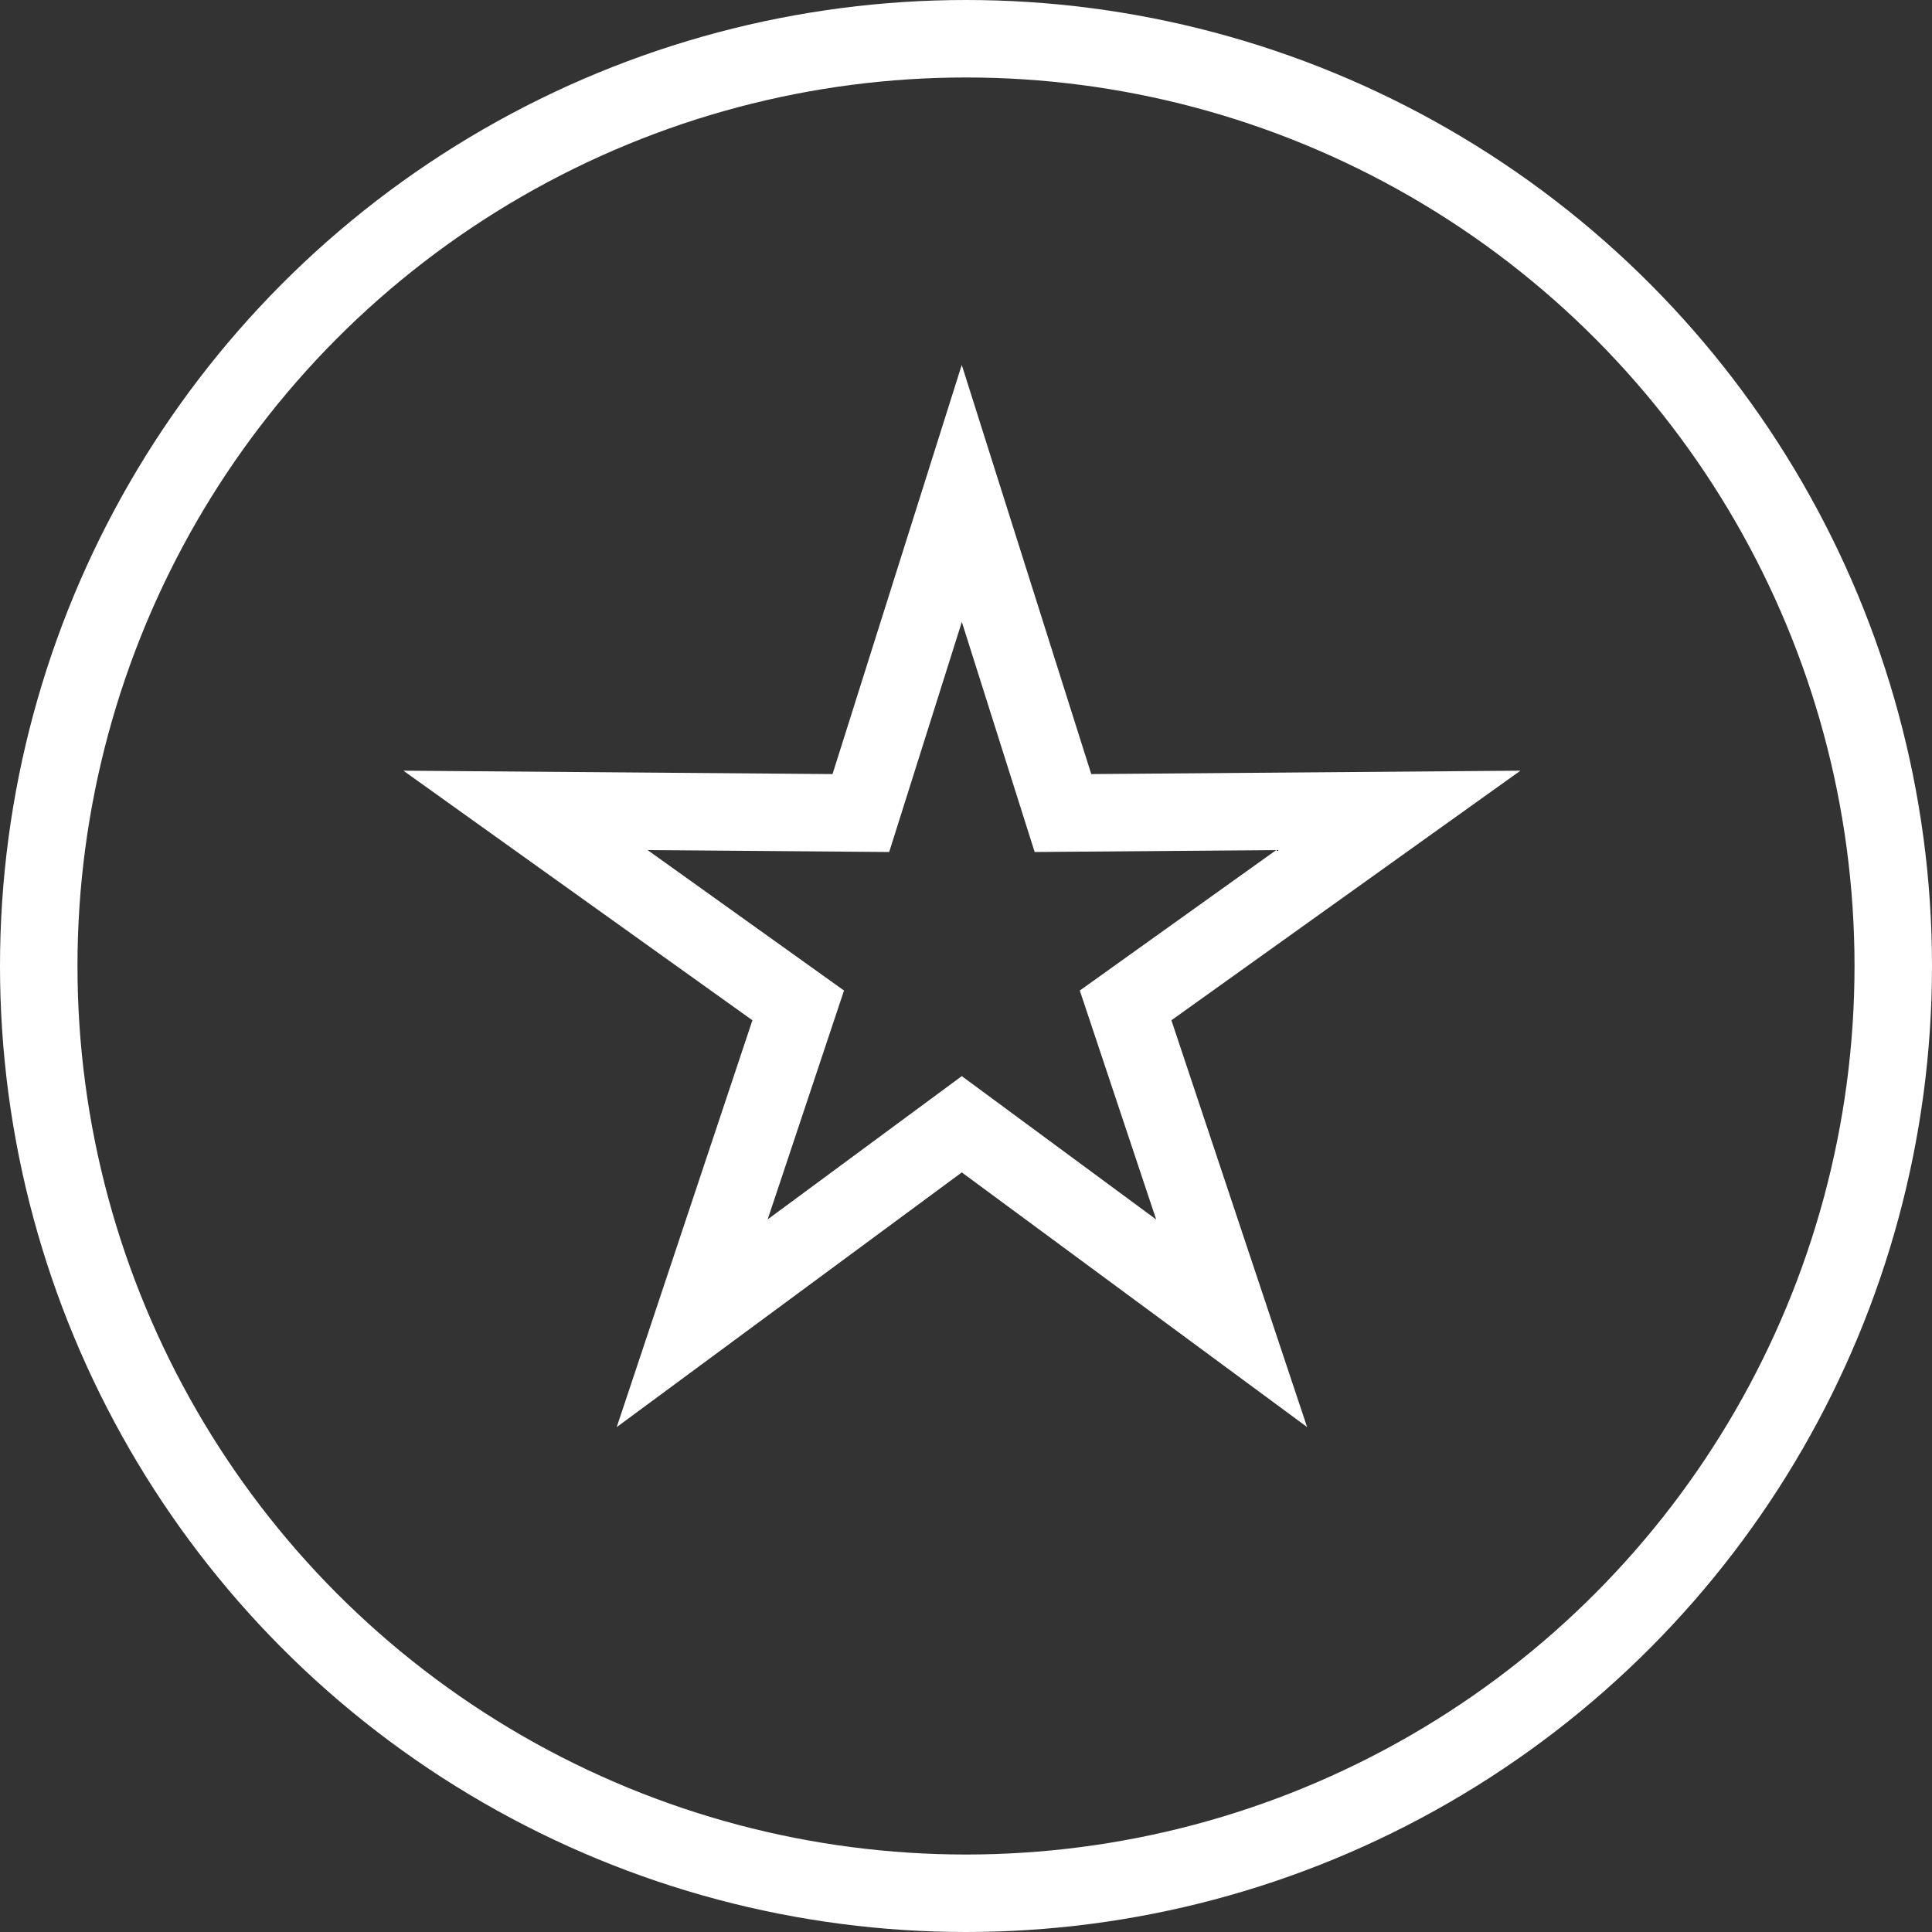
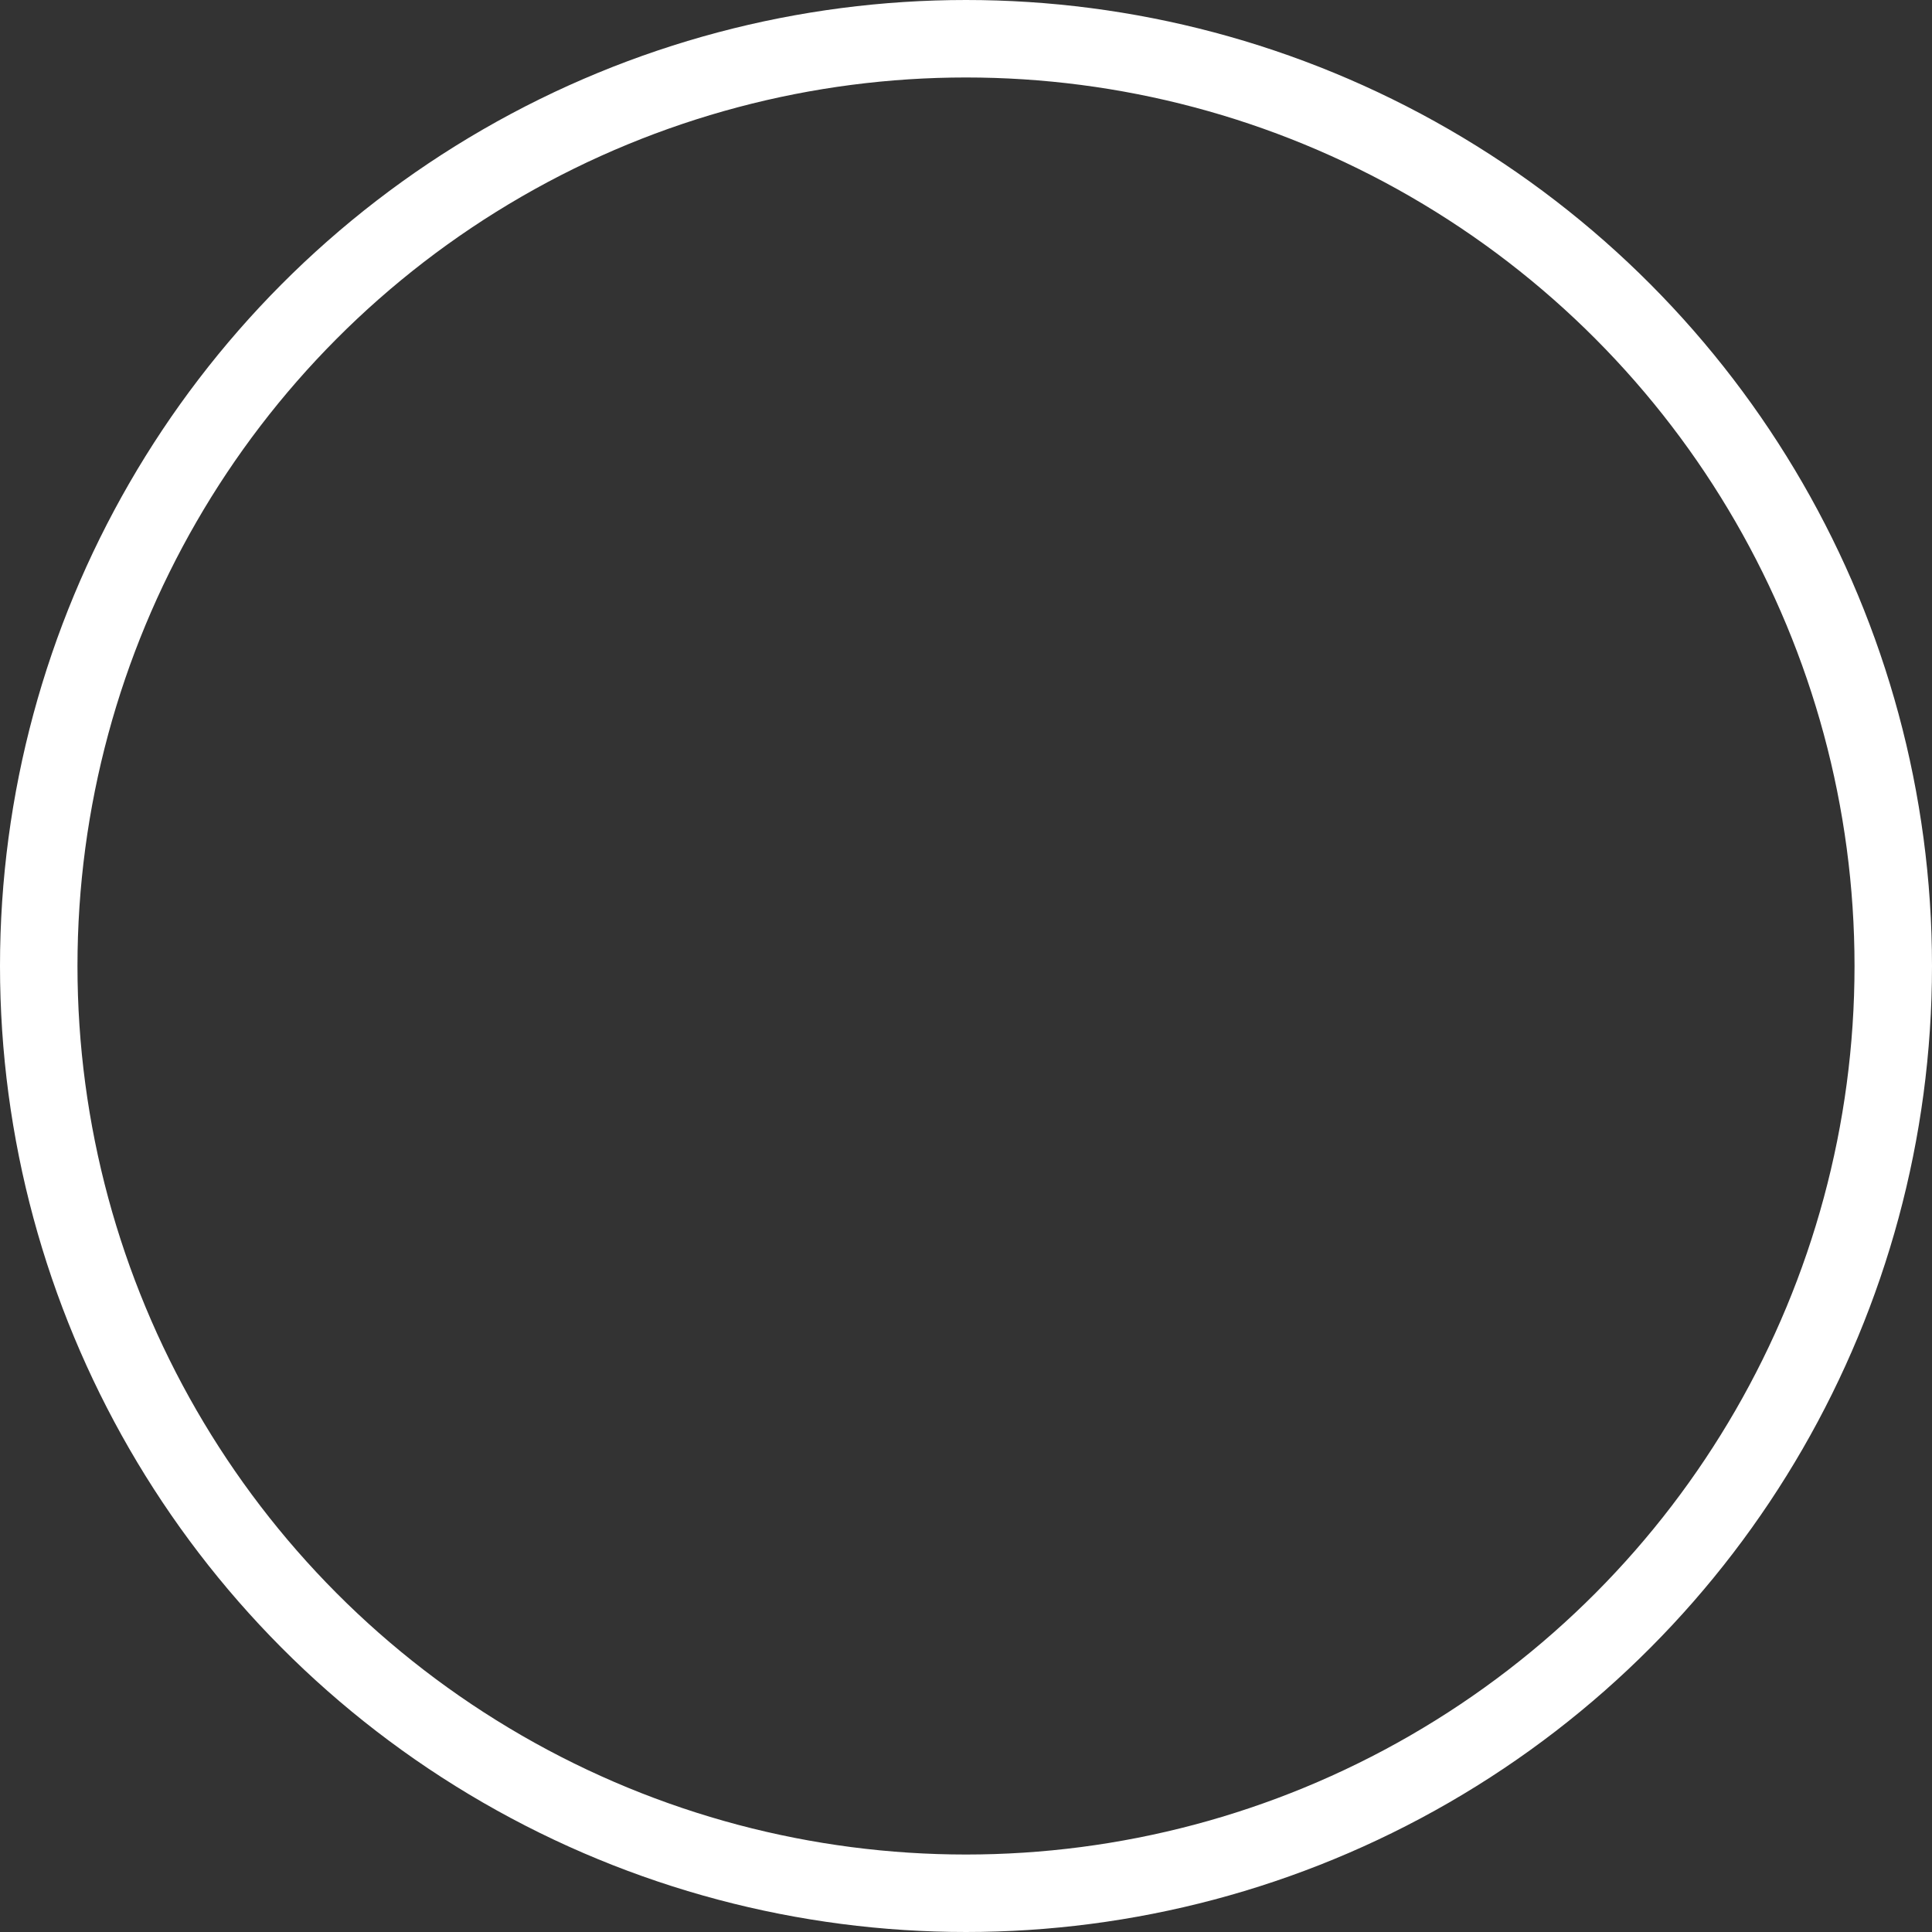
<svg xmlns="http://www.w3.org/2000/svg" viewBox="0 0 87.28 87.28" data-name="Layer 2" id="Layer_2">
  <rect x="0" y="0" width="87.28" height="87.28" fill="#333333" stroke="none" />
  <defs>
    <style>      .cls-1 {        fill: none;        stroke: #fff;        stroke-miterlimit: 10;        stroke-width: 3.5px;      }    </style>
  </defs>
  <g data-name="Layer 1" id="Layer_1-2">
    <circle r="41.89" cy="43.64" cx="43.64" class="cls-1" />
-     <polygon points="43.45 50.79 31.27 59.78 36.06 45.42 23.74 36.61 38.89 36.73 43.45 22.29 48.02 36.73 63.17 36.61 50.85 45.42 55.64 59.78 43.45 50.79" class="cls-1" />
  </g>
</svg>